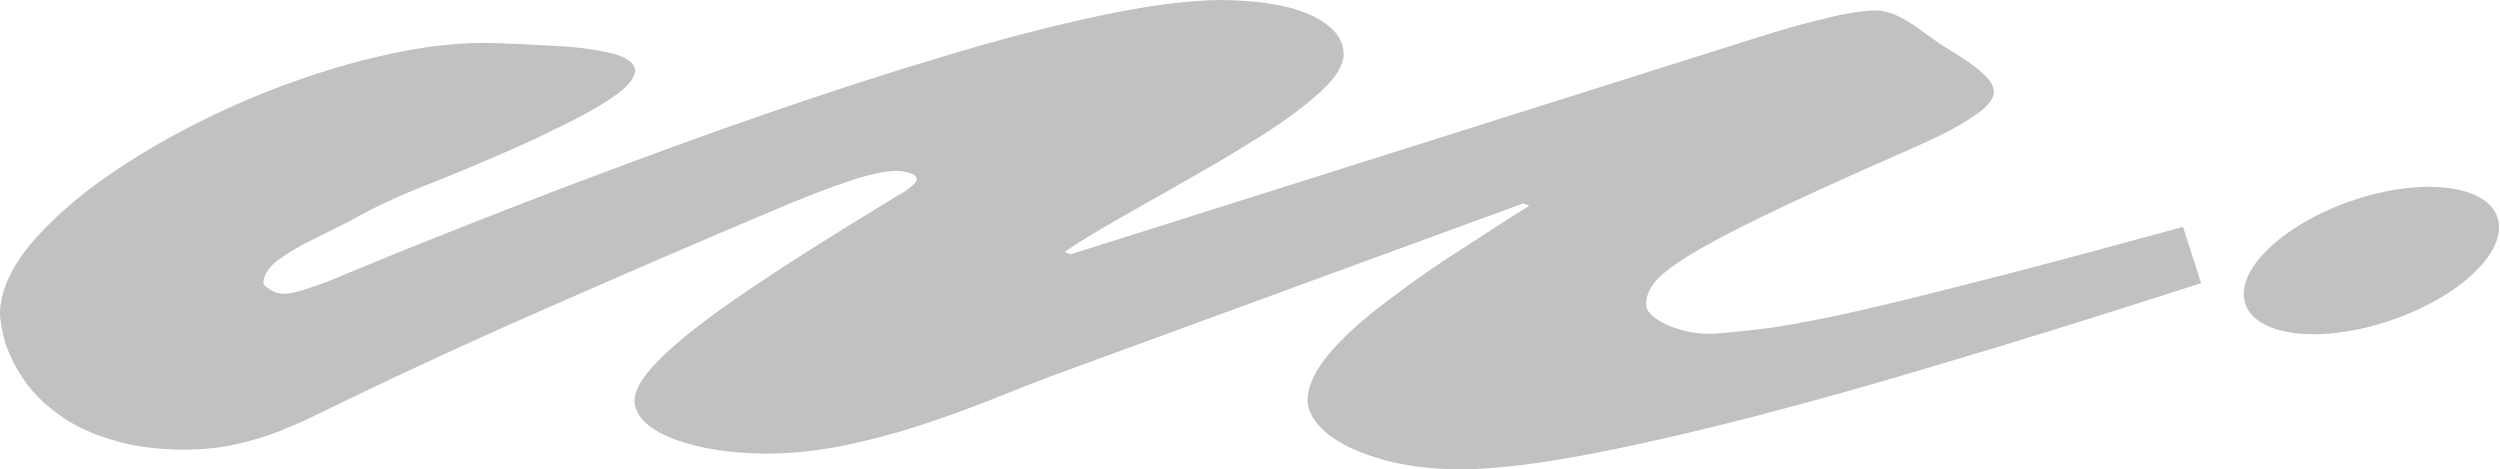
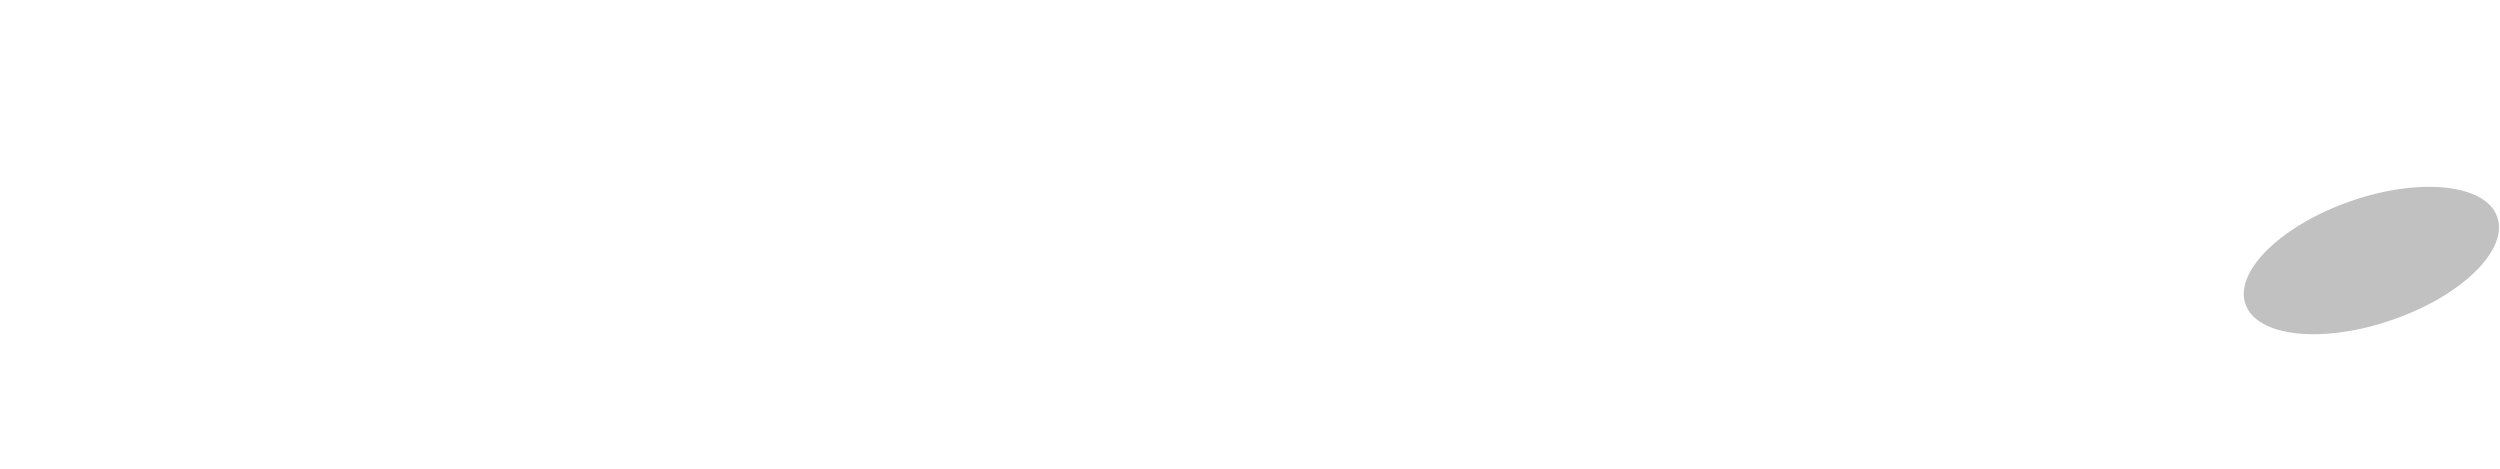
<svg xmlns="http://www.w3.org/2000/svg" version="1.1" id="Layer_1" x="0px" y="0px" viewBox="0 0 746.1 140" style="enable-background:new 0 0 746.1 140;" xml:space="preserve">
  <style type="text/css">
	.st0{fill:#C1C1C1;}
	.st1{fill-rule:evenodd;clip-rule:evenodd;fill:#C1C1C1;stroke:#000000;stroke-width:7.061300e-03;}
</style>
  <g id="Layer_x0020_1">
    <g id="_148193016">
-       <path id="_147976208" class="st0" d="M454.6,60.7l1.8,0.7c-5.8,3.6-12.4,7.9-19.8,12.7c-7.5,4.7-14.6,9.7-21.6,15    c-7.2,5.3-13,10.4-17.6,15.6c-4.6,5.2-7,10-7.2,14.6c0,3.5,2.1,6.9,5.8,10c3.9,3.2,9.2,5.7,16.1,7.7c6.7,2,14.8,3,23.7,3.1    c10.3-0.1,23-1.6,38.2-4.5c15.2-2.9,31.6-6.7,49.2-11.2c17.5-4.6,34.9-9.4,52.1-14.6c17.3-5.1,33-9.9,47.3-14.4    c14.2-4.5,25.7-8.1,34.3-10.9l-5.4-16.8c-21.9,6-40.1,10.9-54.9,14.7c-14.8,3.8-26.7,6.8-36.1,9c-9.2,2.2-16.9,3.8-22.5,4.8    c-5.7,1.1-10.4,1.8-14.2,2.2c-3.7,0.4-7.5,0.8-11,1.1c-3.7,0.3-7.2,0-10.6-0.9c-3.3-0.9-6-2.1-8.1-3.6c-2.1-1.5-3-3-2.8-4.5    c0-2,0.9-4.1,2.4-6.1c1.6-2.1,4.9-4.7,9.8-7.8c4.9-3.1,12.4-7.1,22.7-12.1c10.1-4.9,23.9-11.2,41.2-18.8c3.4-1.5,7.3-3.2,11.6-5.3    c4.2-2,7.9-4.2,11-6.4c3.3-2.3,4.9-4.4,5.1-6.5c-0.1-1.7-1-3.4-2.8-5.1c-1.8-1.7-3.9-3.3-6.3-4.9c-2.5-1.6-4.8-3-7-4.4    c-0.9-0.6-2.4-1.7-4.5-3.2c-2.1-1.6-4.3-3.1-6.9-4.5c-2.5-1.4-5.1-2.1-7.5-2.3c-3.7,0.1-8.4,0.7-13.7,2    c-5.4,1.3-10.6,2.6-15.8,4.2c-5.2,1.6-9.4,2.9-12.5,3.9L319.5,75.9l-1.8-0.7c4-2.8,9.5-6.1,16.3-10c6.7-3.8,13.9-7.9,21.5-12.2    c7.8-4.4,14.9-8.7,21.9-13.1c6.9-4.4,12.4-8.6,16.9-12.7c4.3-4,6.6-7.6,6.7-10.8c0-3.2-1.3-6-4.2-8.4c-2.7-2.4-6.9-4.4-12.2-5.8    C379,0.8,372.3,0.1,364.2,0c-9.8,0.1-22.1,1.7-36.5,4.8c-14.5,3.1-30.3,7.2-47.3,12.4c-17.2,5.1-34.5,10.8-52.2,16.9    c-17.7,6.1-34.8,12.4-51,18.5c-16.3,6.1-30.9,11.8-43.7,16.9c-13,5.1-23.1,9.3-30.6,12.4c-1,0.4-2.5,1.1-4.8,2    c-2.4,0.9-4.6,1.7-7.2,2.5c-2.4,0.8-4.3,1.2-6,1.3c-1.8-0.1-3.3-0.5-4.5-1.4c-1.2-0.8-1.8-1.4-1.8-1.8c0.1-2.5,1.6-4.8,4.5-7    c3-2.1,6.4-4.2,10.4-6.1c3.9-1.9,7.6-3.8,11-5.5c6.9-3.9,14.8-7.6,23.6-11c8.8-3.5,17.4-7.1,25.7-10.8c3.9-1.7,8.5-3.9,14-6.6    c5.5-2.7,10.6-5.4,14.9-8.4c4.3-2.9,6.6-5.5,6.9-8c-0.3-2.4-2.7-4.2-7.5-5.3c-4.8-1.1-10.1-1.8-16.4-2.1    c-6.3-0.4-11.6-0.6-16.4-0.8c-10.9-0.5-23,0.8-36.1,3.9c-13.1,3-26.2,7.4-39.5,13c-13.1,5.6-25.2,12-36.2,19.1    C26.4,56,17.6,63.4,10.7,71C3.9,78.7,0.3,86,0,93.1c0,2.7,0.6,5.8,1.6,9.3c1.2,3.6,3,7.2,5.5,10.9c2.5,3.7,6,7.2,10.3,10.3    c4.2,3.2,9.5,5.7,15.8,7.6c6.3,2,13.7,3,22.2,3c5.4-0.1,10.3-0.5,14.9-1.6c4.6-1,8.9-2.3,12.8-3.8c3.9-1.6,7.5-3.1,10.7-4.7    c21.3-10.4,43.8-20.9,67.7-31.4c23.9-10.5,47.4-20.7,71-30.6c2.2-1,5.5-2.3,9.8-4c4.3-1.7,8.8-3.3,13.4-4.8    c4.6-1.4,8.5-2.2,11.6-2.3c1.8,0,3.3,0.3,4.5,0.7c1.2,0.5,1.8,1.1,1.8,1.8c-0.1,0.7-0.7,1.5-2.1,2.5c-1.2,1-2.2,1.7-3.3,2.2    c-19.2,11.6-34.8,21.5-46.5,29.5c-11.6,7.9-20,14.6-25.1,19.8c-5.2,5.2-7.6,9.5-7.2,12.9c0.7,4.4,4.6,7.9,11.9,10.7    c7.3,2.7,16.4,4.2,27.4,4.3c7.6-0.1,15.2-0.8,23-2.4c7.6-1.6,15.1-3.5,22.4-5.9c7.2-2.3,14-4.8,20.4-7.3    c6.4-2.6,12.2-4.8,17.5-6.9L454.6,60.7L454.6,60.7z" />
      <path id="_148193040" class="st1" d="M701.6,60c20.8-7.2,40.4-5,43.7,4.8c3.4,9.8-10.7,23.6-31.5,30.7c-20.8,7.2-40.4,5-43.7-4.8    C666.8,80.9,680.9,67.2,701.6,60L701.6,60z" />
    </g>
  </g>
</svg>